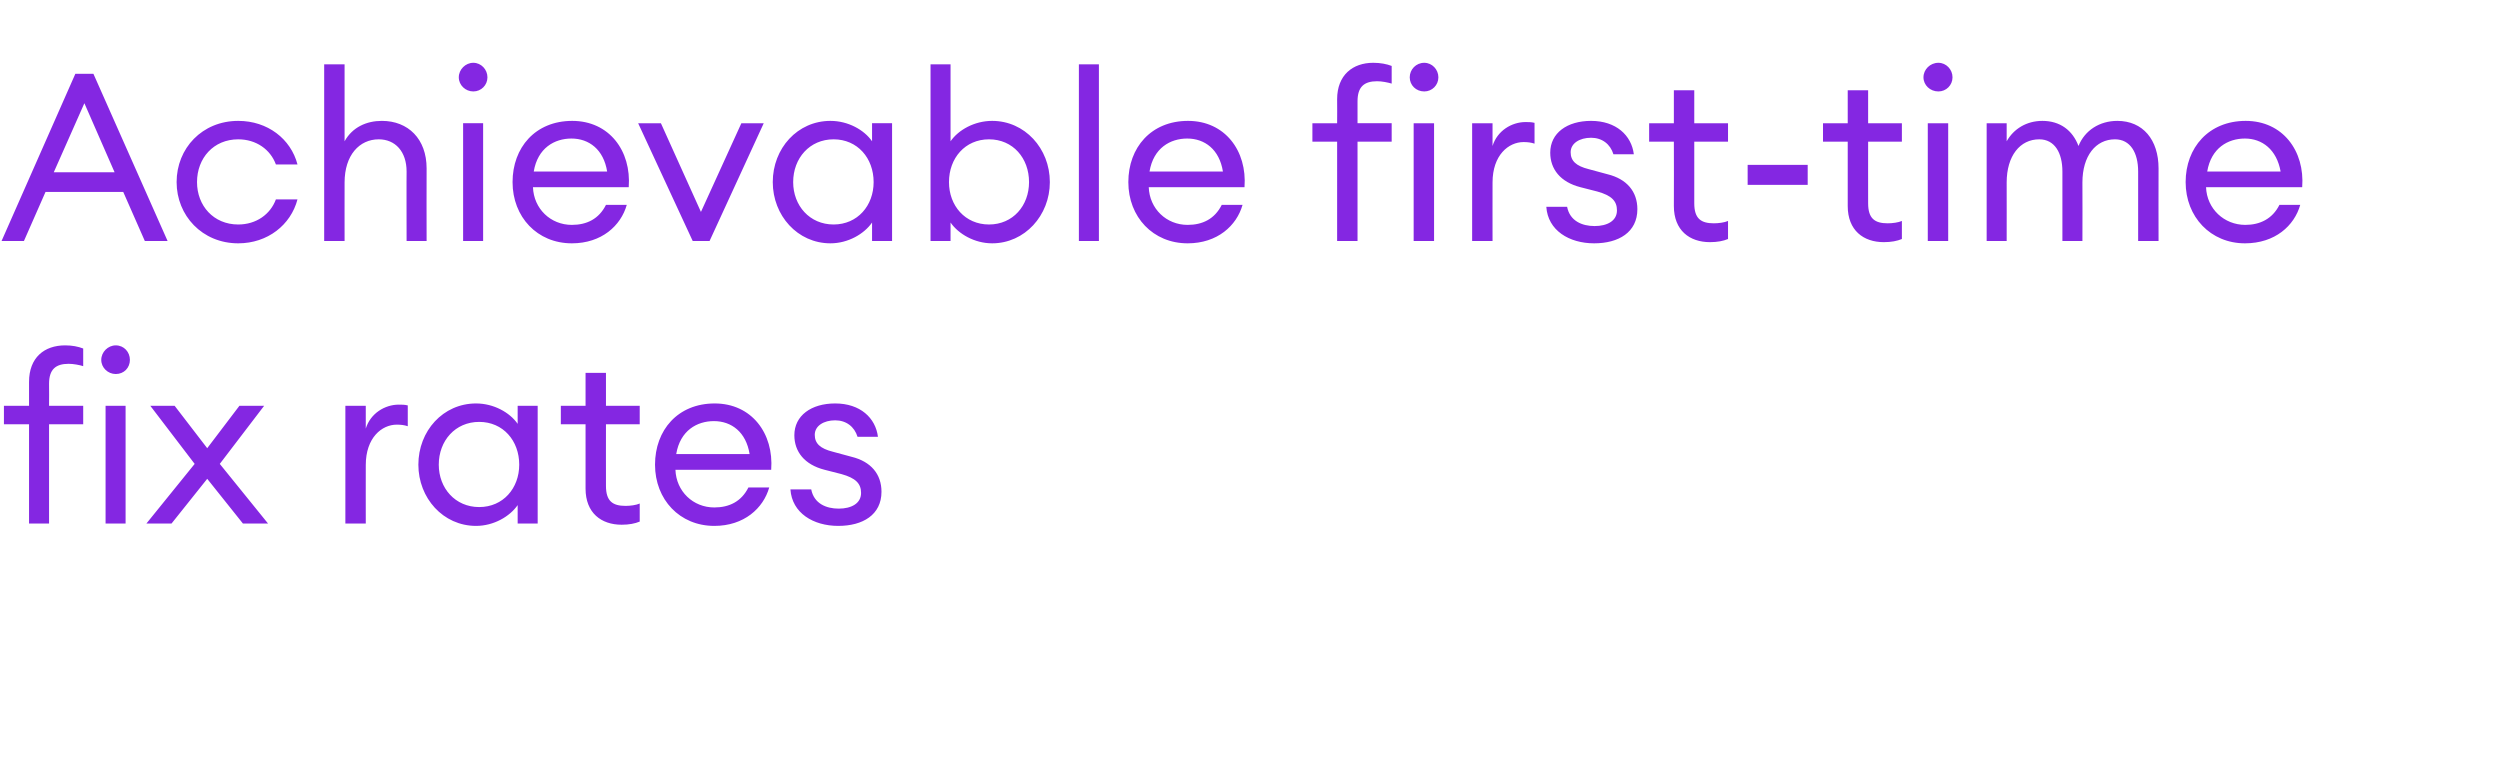
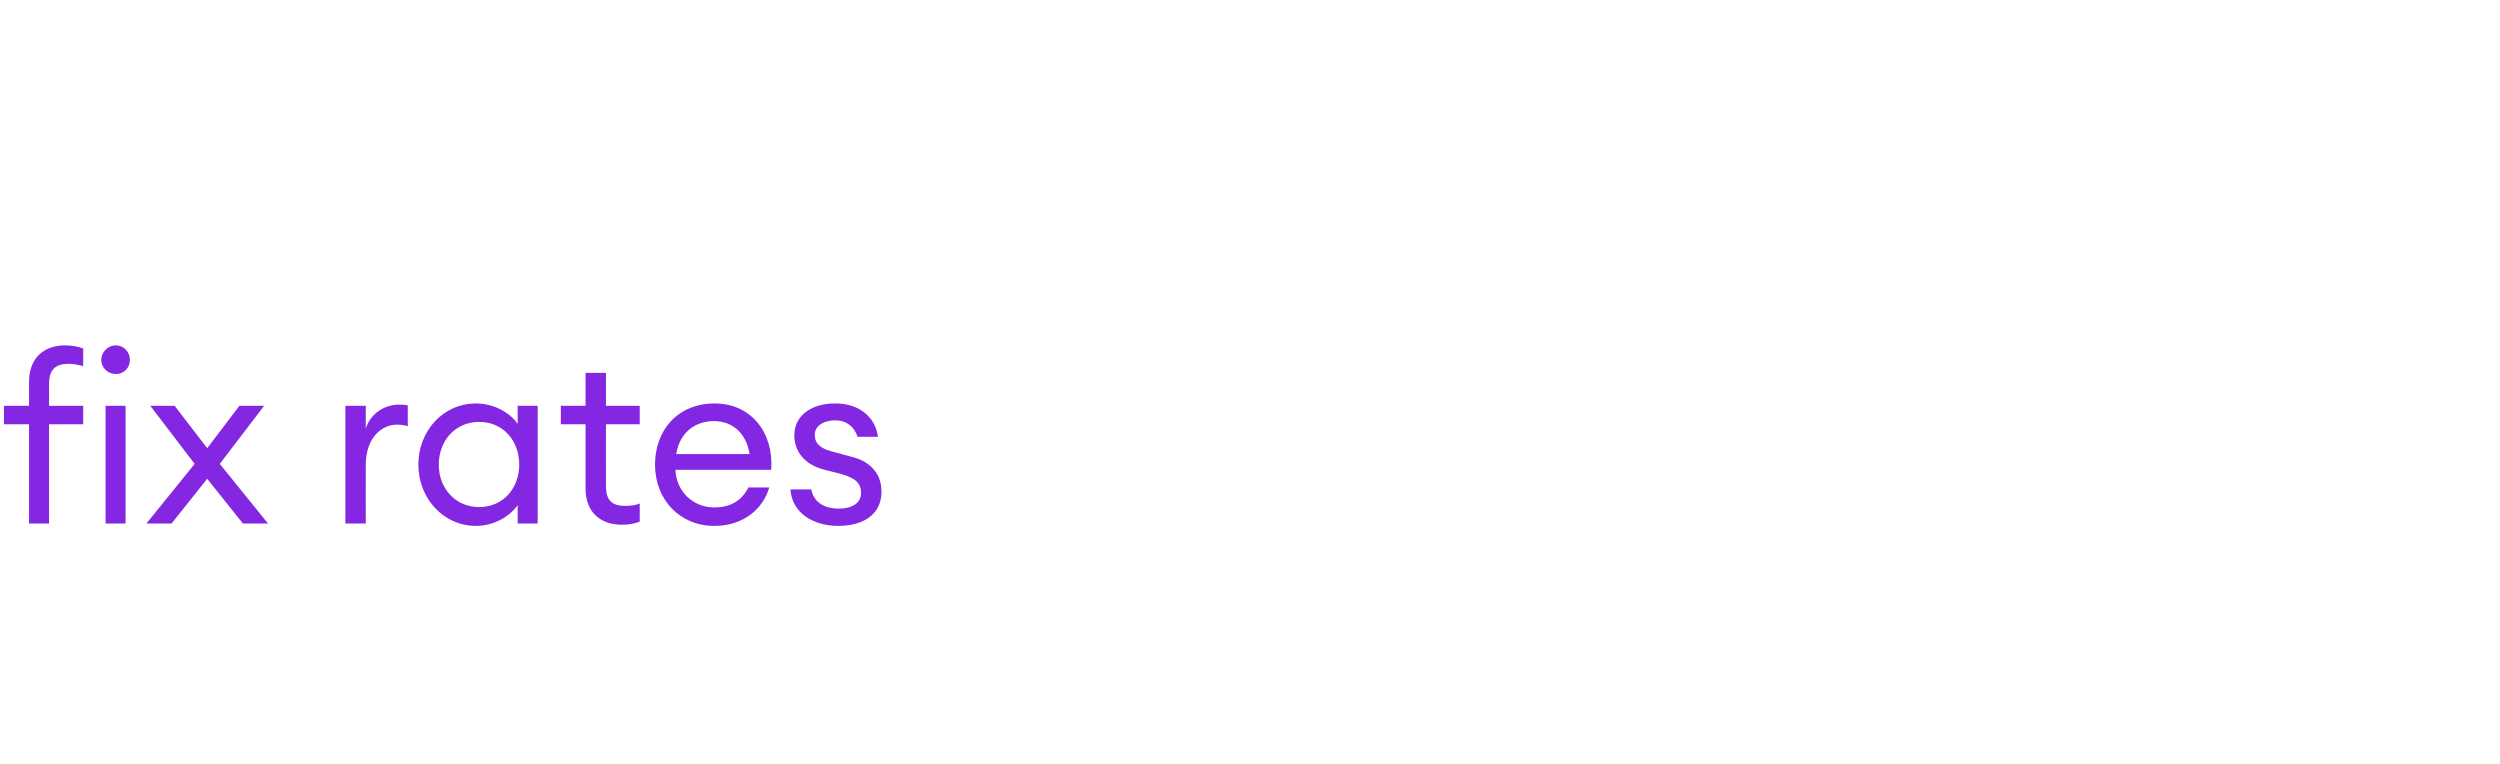
<svg xmlns="http://www.w3.org/2000/svg" version="1.1" width="637px" height="194.6px" viewBox="0 -13 637 194.6" style="top:-13px">
  <desc>Achievable first-time fix rates</desc>
  <defs />
  <g id="Polygon70806">
    <path d="m7.4 95.1H1v-4.7h6.4s-.02-6.1 0-6.1c0-6.2 3.9-9.3 9.2-9.3c1.8 0 3.3.3 4.6.8v4.5c-.9-.3-2.5-.6-3.7-.6c-3.3 0-5 1.4-5 5.1c.04.04 0 5.6 0 5.6h8.7v4.7h-8.7v25.3H7.4V95.1zm22.1-12.8c-2 0-3.7-1.6-3.7-3.6c0-2 1.7-3.7 3.7-3.7c2.1 0 3.6 1.7 3.6 3.7c0 2-1.5 3.6-3.6 3.6zm-2.6 8.1h5.1v30h-5.1v-30zm22.7 14.8L38.3 90.4h6.2l8.3 10.8L61 90.4h6.3L56 105.2l12.3 15.2h-6.4L52.8 109l-9.1 11.4h-6.4l12.3-15.2zM88 90.4h5.2s-.02 5.78 0 5.8c1.2-3.9 4.9-6.1 8.4-6.1c.8 0 1.5 0 2.3.2v5.3c-.9-.3-1.8-.4-2.8-.4c-3.8 0-7.9 3.3-7.9 10.3c-.02-.02 0 14.9 0 14.9H88v-30zm33.3-.6c4.5 0 8.6 2.3 10.6 5.2c-.02-.02 0-4.6 0-4.6h5.1v30h-5.1s-.02-4.66 0-4.7c-2 2.9-6.1 5.3-10.6 5.3c-8.4 0-14.7-7.1-14.7-15.6c0-8.6 6.3-15.6 14.7-15.6zm.8 4.7c-6.1 0-10.3 4.8-10.3 10.9c0 6 4.2 10.8 10.3 10.8c6.1 0 10.2-4.8 10.2-10.8c0-6.1-4.1-10.9-10.2-10.9zm36.3 26.2c-5.2 0-9.2-3-9.2-9.2c.02-.02 0-16.4 0-16.4h-6.3v-4.7h6.3V82h5.2v8.4h8.6v4.7h-8.6s-.02 15.72 0 15.7c0 3.9 1.7 5.1 5 5.1c1.2 0 2.7-.2 3.6-.6v4.6c-1.2.5-2.7.8-4.6.8zm23.6.3c-8.8 0-15.1-6.7-15.1-15.6c0-8.8 5.8-15.6 15.2-15.6c9.4 0 15.1 7.6 14.4 16.9h-24.4c.2 5.5 4.5 9.6 9.9 9.6c3.8 0 6.9-1.5 8.7-5.1h5.3c-1.5 5.3-6.4 9.8-14 9.8zm-9.7-18.3H191c-.9-5.6-4.6-8.4-9.1-8.4c-4.3 0-8.6 2.4-9.6 8.4zm41.3 18.3c-6.4 0-11.8-3.3-12.2-9.3h5.3c.7 3.6 3.8 4.9 7 4.9c3.2 0 5.7-1.3 5.7-4c0-2.4-1.4-3.8-5-4.8l-4.3-1.1c-5.1-1.3-7.7-4.6-7.7-8.8c0-5 4.3-8.1 10.4-8.1c6.4 0 10.3 3.7 10.9 8.5h-5.2c-.8-2.6-2.9-4.2-5.7-4.2c-2.9 0-5.2 1.4-5.2 3.7c0 2.2 1.4 3.5 4.6 4.3l4.8 1.3c4.9 1.2 7.6 4.4 7.6 8.9c0 5.9-4.8 8.7-11 8.7z" stroke="none" fill="#8427e2" />
  </g>
  <g id="Polygon70805">
-     <path d="m19.2 5.8h4.6l18.9 42.6h-5.8l-5.5-12.5H11.6L6.1 48.4H.4L19.2 5.8zm10 25.1l-7.7-17.6l-7.8 17.6h15.5zM60.7 49C51.5 49 45 41.9 45 33.4c0-8.6 6.5-15.6 15.7-15.6c7.5 0 13.4 4.6 15.1 11.1h-5.5c-1.4-3.8-5-6.4-9.6-6.4c-6.3 0-10.5 4.8-10.5 10.9c0 6 4.2 10.8 10.5 10.8c4.6 0 8.2-2.6 9.6-6.4h5.5C74.1 44.3 68.2 49 60.7 49zM82.6 3.4h5.2s-.02 19.58 0 19.6c2-3.6 5.6-5.2 9.5-5.2c6.7 0 11.4 4.6 11.4 12.1c-.04-.02 0 18.5 0 18.5h-5.1s-.04-17.74 0-17.7c0-5.1-2.9-8.2-7.1-8.2c-4.9 0-8.7 4-8.7 11c-.02-.02 0 14.9 0 14.9h-5.2v-45zm38 6.9c-2 0-3.7-1.6-3.7-3.6c0-2 1.7-3.7 3.7-3.7c2 0 3.6 1.7 3.6 3.7c0 2-1.6 3.6-3.6 3.6zm-2.6 8.1h5.1v30H118v-30zM145.7 49c-8.8 0-15.1-6.7-15.1-15.6c0-8.8 5.8-15.6 15.2-15.6c9.4 0 15.1 7.6 14.4 16.9h-24.4c.2 5.5 4.5 9.6 9.9 9.6c3.8 0 6.9-1.5 8.7-5.1h5.3c-1.5 5.3-6.4 9.8-14 9.8zM136 30.7h18.7c-.9-5.6-4.6-8.4-9.1-8.4c-4.3 0-8.6 2.4-9.6 8.4zm26.6-12.3h5.8L178.6 41l10.3-22.6h5.7l-13.8 30h-4.3l-13.9-30zm49-.6c4.5 0 8.6 2.3 10.6 5.2c-.02-.02 0-4.6 0-4.6h5.1v30h-5.1s-.02-4.66 0-4.7c-2 2.9-6.1 5.3-10.6 5.3c-8.4 0-14.7-7.1-14.7-15.6c0-8.6 6.3-15.6 14.7-15.6zm.8 4.7c-6.1 0-10.3 4.8-10.3 10.9c0 6 4.2 10.8 10.3 10.8c6.1 0 10.2-4.8 10.2-10.8c0-6.1-4.1-10.9-10.2-10.9zm29.8 25.9h-5.1v-45h5.1s.02 19.58 0 19.6c2-2.9 6.1-5.2 10.6-5.2c8.3 0 14.7 7 14.7 15.6c0 8.5-6.4 15.6-14.7 15.6c-4.5 0-8.6-2.4-10.6-5.3c.02.04 0 4.7 0 4.7zm9.8-25.9c-6.1 0-10.2 4.8-10.2 10.9c0 6 4.1 10.8 10.2 10.8c6.1 0 10.2-4.8 10.2-10.8c0-6.1-4.1-10.9-10.2-10.9zm22.9-19.1h5.1v45h-5.1v-45zM302.6 49c-8.8 0-15.1-6.7-15.1-15.6c0-8.8 5.8-15.6 15.2-15.6c9.4 0 15.1 7.6 14.4 16.9h-24.4c.2 5.5 4.5 9.6 9.9 9.6c3.8 0 6.9-1.5 8.7-5.1h5.3c-1.5 5.3-6.4 9.8-14 9.8zm-9.7-18.3h18.7c-.9-5.6-4.6-8.4-9.1-8.4c-4.3 0-8.6 2.4-9.6 8.4zm47.8-7.6h-6.3v-4.7h6.3s.04-6.1 0-6.1c0-6.2 4-9.3 9.2-9.3c1.8 0 3.4.3 4.7.8v4.5c-1-.3-2.5-.6-3.7-.6c-3.3 0-5 1.4-5 5.1v5.6h8.7v4.7h-8.7v25.3h-5.2V23.1zm22.2-12.8c-2.1 0-3.7-1.6-3.7-3.6c0-2 1.6-3.7 3.7-3.7c2 0 3.6 1.7 3.6 3.7c0 2-1.6 3.6-3.6 3.6zm-2.7 8.1h5.2v30h-5.2v-30zm14.9 0h5.2s-.02 5.78 0 5.8c1.2-3.9 4.9-6.1 8.4-6.1c.8 0 1.5 0 2.3.2v5.3c-.9-.3-1.8-.4-2.8-.4c-3.8 0-7.9 3.3-7.9 10.3c-.02-.02 0 14.9 0 14.9h-5.2v-30zM406.2 49c-6.4 0-11.8-3.3-12.2-9.3h5.3c.7 3.6 3.8 4.9 7 4.9c3.2 0 5.7-1.3 5.7-4c0-2.4-1.4-3.8-5-4.8l-4.3-1.1c-5.1-1.3-7.7-4.6-7.7-8.8c0-5 4.3-8.1 10.4-8.1c6.4 0 10.3 3.7 10.9 8.5h-5.2c-.8-2.6-2.9-4.2-5.7-4.2c-2.9 0-5.2 1.4-5.2 3.7c0 2.2 1.4 3.5 4.6 4.3l4.8 1.3c4.9 1.2 7.6 4.4 7.6 8.9c0 5.9-4.8 8.7-11 8.7zm29.5-.3c-5.2 0-9.2-3-9.2-9.2c.04-.02 0-16.4 0-16.4h-6.3v-4.7h6.3V10h5.2v8.4h8.6v4.7h-8.6v15.7c0 3.9 1.7 5.1 5 5.1c1.2 0 2.7-.2 3.6-.6v4.6c-1.2.5-2.7.8-4.6.8zm9.6-19.7h15.3v5.1h-15.3V29zM480 48.7c-5.2 0-9.2-3-9.2-9.2c.02-.02 0-16.4 0-16.4h-6.3v-4.7h6.3V10h5.2v8.4h8.6v4.7H476s-.02 15.72 0 15.7c0 3.9 1.7 5.1 5 5.1c1.2 0 2.7-.2 3.6-.6v4.6c-1.2.5-2.7.8-4.6.8zm13.9-38.4c-2.1 0-3.8-1.6-3.8-3.6c0-2 1.7-3.7 3.8-3.7c2 0 3.6 1.7 3.6 3.7c0 2-1.6 3.6-3.6 3.6zm-2.7 8.1h5.2v30h-5.2v-30zm15 0h5.1s.02 4.58 0 4.6c1.8-3.2 5.1-5.2 9.1-5.2c4.5 0 7.7 2.4 9.2 6.4c1.6-4 5.4-6.4 9.9-6.4c6.5 0 10.5 4.8 10.5 12.1c-.04.04 0 18.5 0 18.5h-5.2V30.7c0-4.8-2-8.2-5.9-8.2c-4.9 0-8.3 4.2-8.3 11c.04-.02 0 14.9 0 14.9h-5.1s-.02-17.68 0-17.7c0-4.8-2-8.2-5.9-8.2c-4.9 0-8.3 4.2-8.3 11c.02-.02 0 14.9 0 14.9h-5.1v-30zM572 49c-8.7 0-15.1-6.7-15.1-15.6c0-8.8 5.9-15.6 15.3-15.6c9.4 0 15.1 7.6 14.4 16.9h-24.5c.2 5.5 4.6 9.6 10 9.6c3.7 0 6.9-1.5 8.7-5.1h5.3c-1.5 5.3-6.4 9.8-14.1 9.8zm-9.6-18.3h18.7c-1-5.6-4.7-8.4-9.1-8.4c-4.3 0-8.6 2.4-9.6 8.4z" stroke="none" fill="#8427e2" />
-   </g>
+     </g>
</svg>